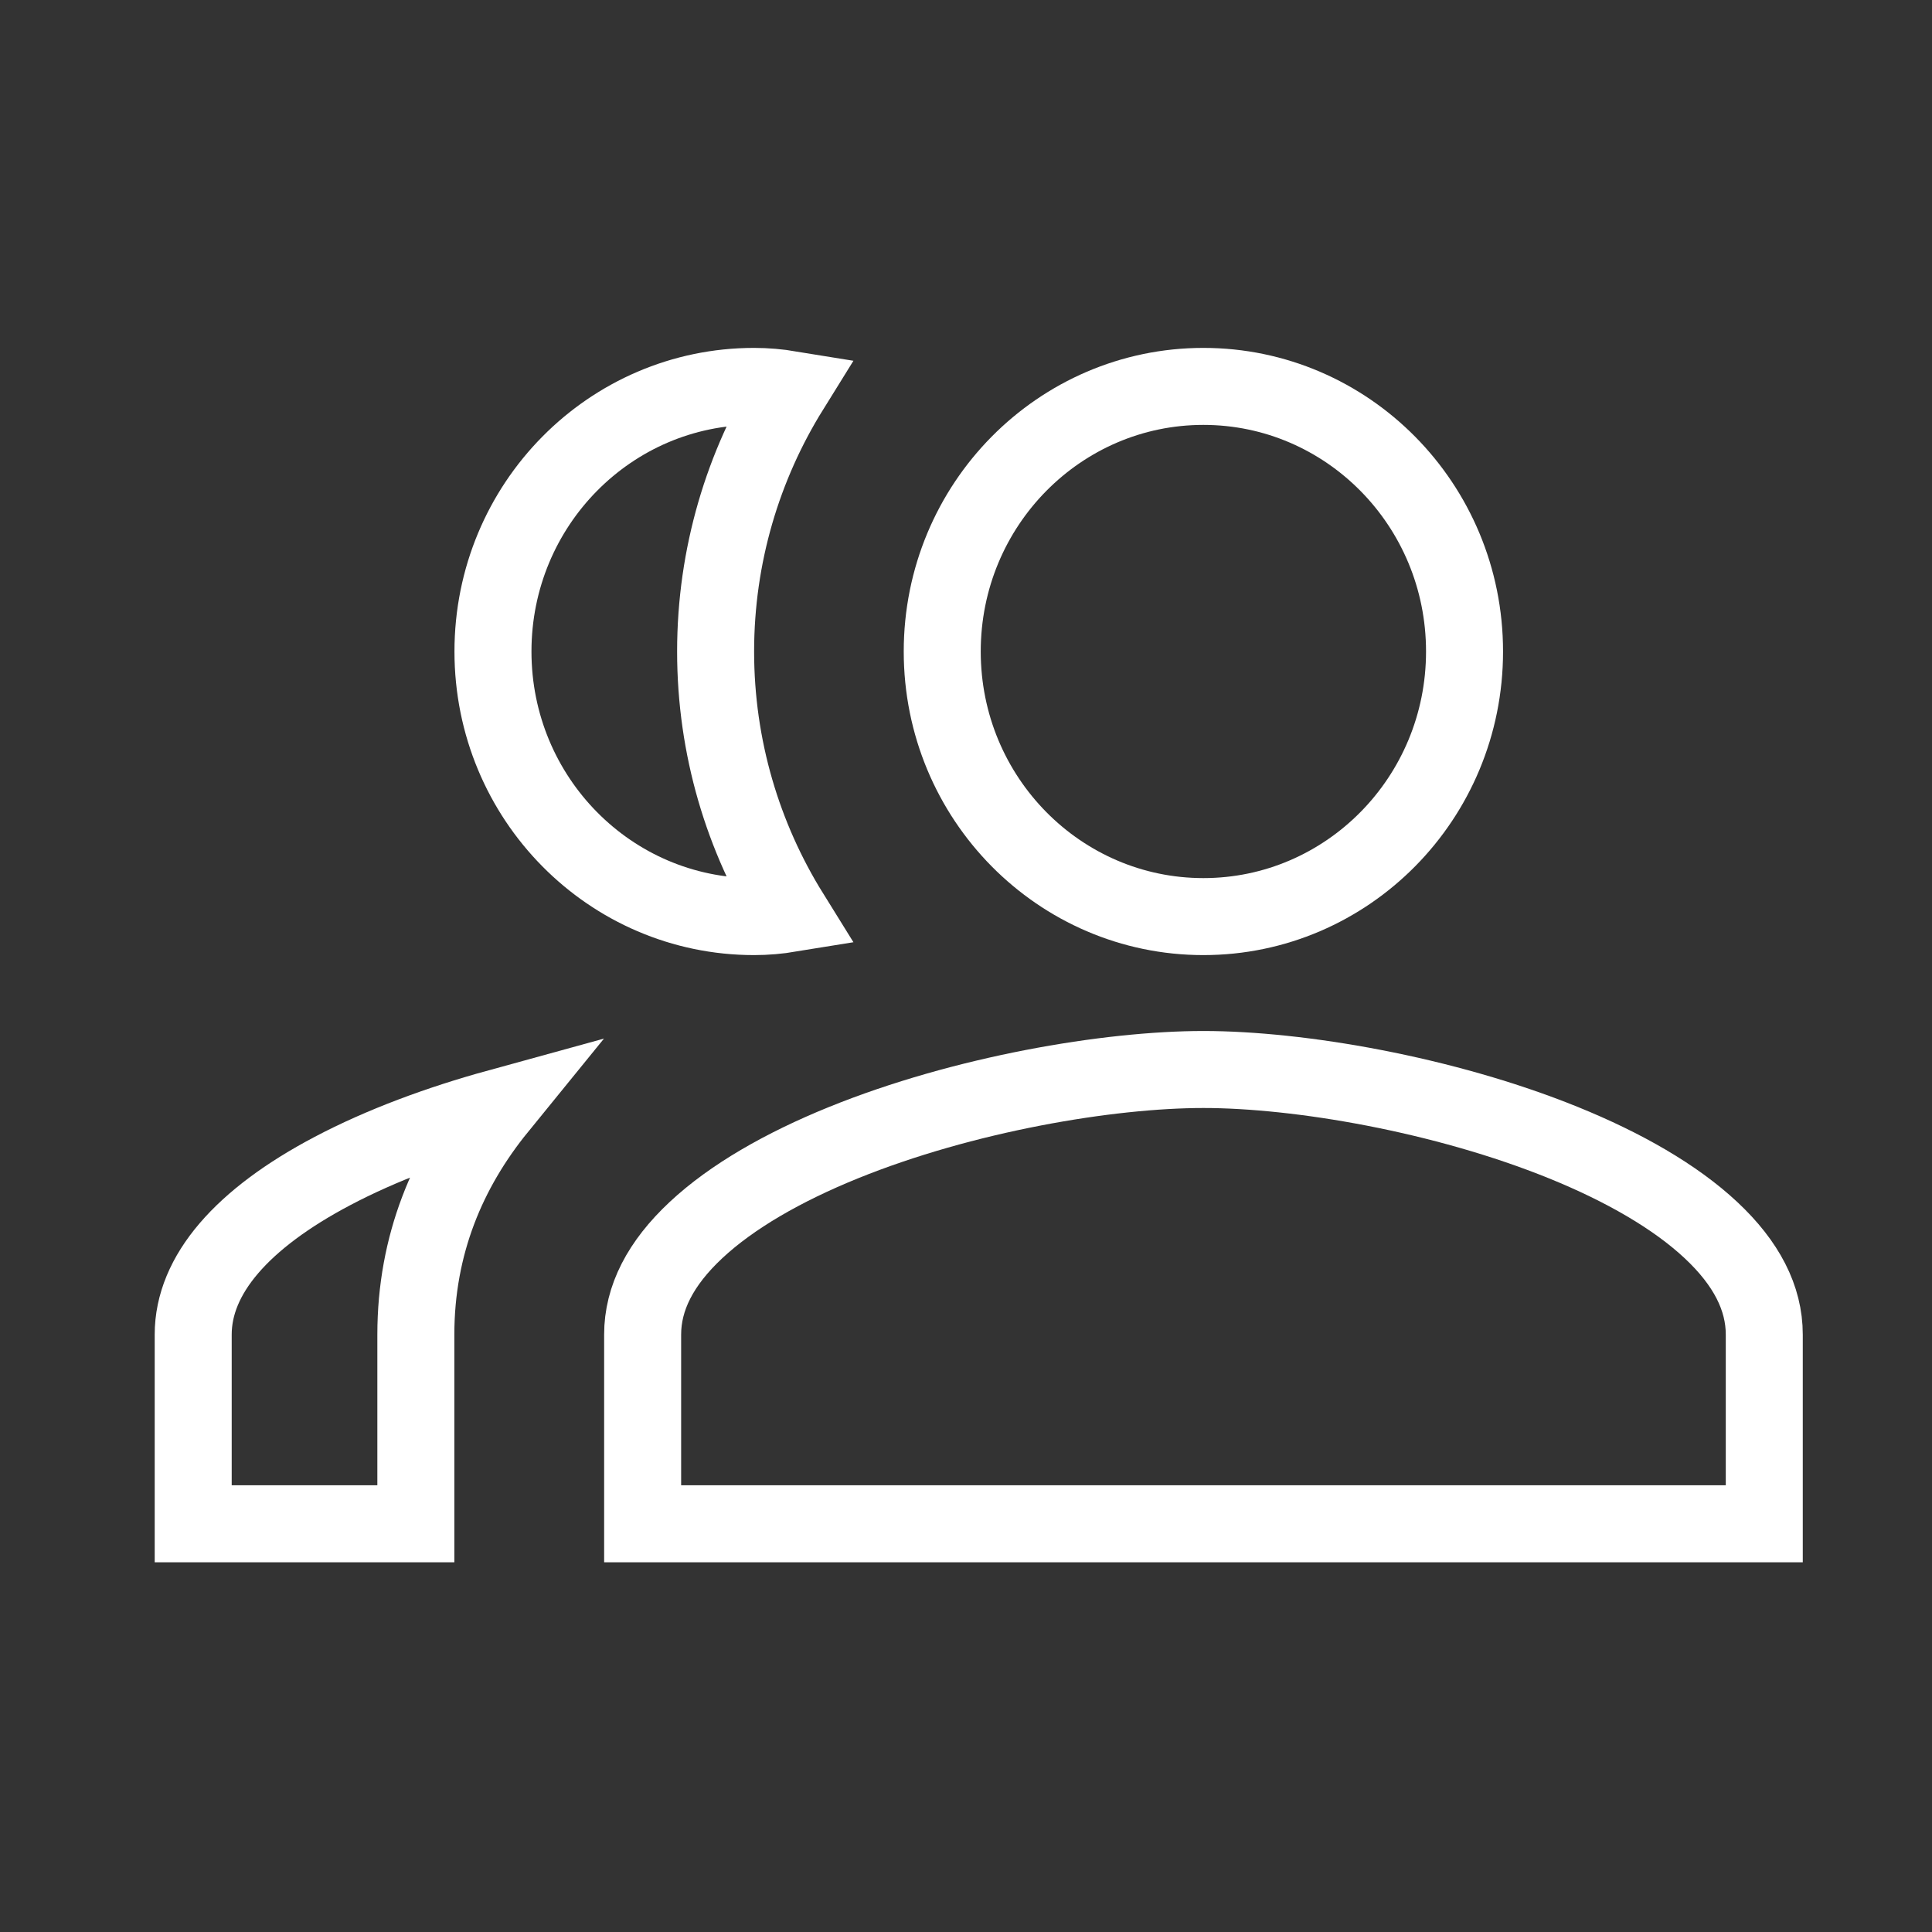
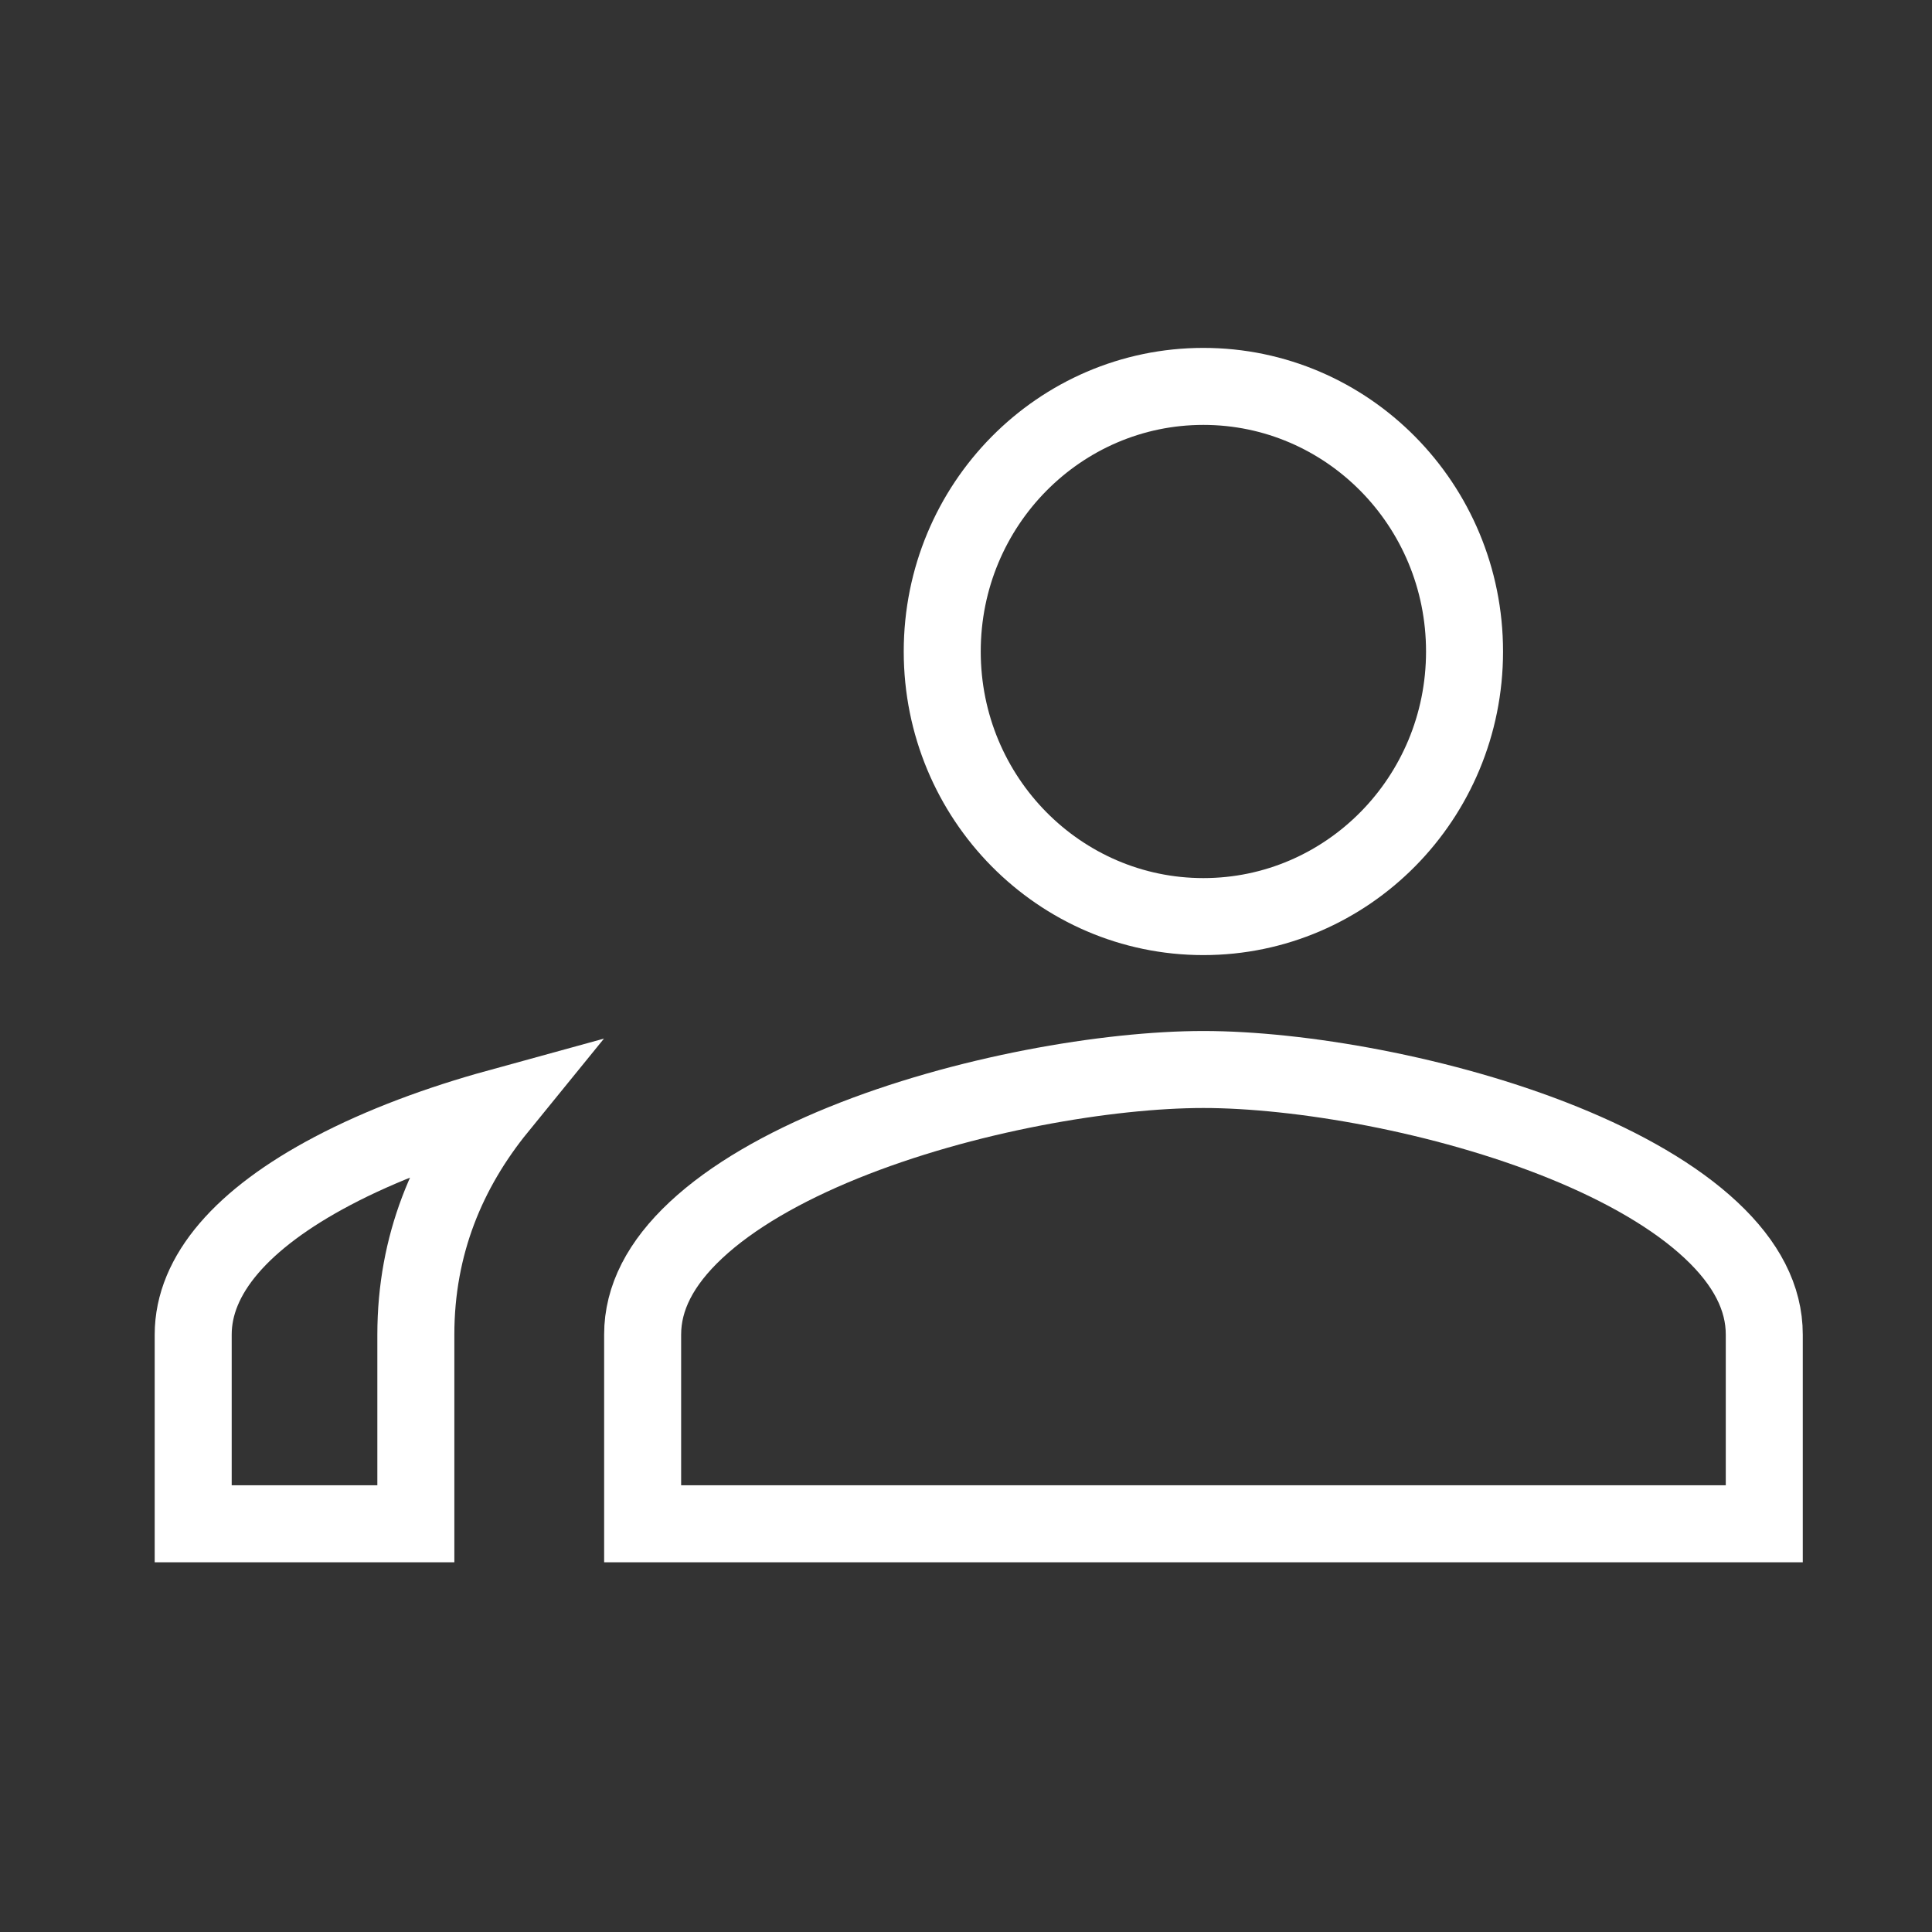
<svg xmlns="http://www.w3.org/2000/svg" width="70" height="70" viewBox="0 0 70 70" fill="none">
  <rect x="0" y="0" width="70" height="70" fill="#333333" stroke="none" />
  <path d="M15.067 48.355C15.067 45.095 16.224 42.375 18.05 40.131C15.915 40.718 13.825 41.488 12.038 42.432C8.771 44.157 7 46.187 7 48.355V55.21H15.067V48.355Z" stroke="white" stroke-width="2.79" />
  <path d="M34.139 23.605C34.139 28.927 38.393 33.21 43.601 33.21C48.81 33.21 53.063 28.927 53.063 23.605C53.063 18.283 48.81 14 43.601 14C38.393 14 34.139 18.283 34.139 23.605Z" stroke="white" stroke-width="2.79" />
-   <path d="M17.861 23.605C17.861 28.929 22.112 33.21 27.323 33.21C27.765 33.21 28.201 33.171 28.634 33.1C26.923 30.345 25.928 27.085 25.928 23.605C25.928 20.125 26.923 16.865 28.634 14.11C28.201 14.039 27.765 14 27.323 14C22.112 14 17.861 18.281 17.861 23.605Z" stroke="white" stroke-width="2.79" />
  <path d="M63.923 48.355C63.923 47.032 63.279 45.774 61.991 44.569C60.693 43.355 58.829 42.287 56.654 41.404C52.3 39.638 47.05 38.75 43.603 38.75C40.157 38.75 34.907 39.638 30.553 41.404C28.378 42.287 26.514 43.355 25.216 44.569C23.927 45.774 23.284 47.032 23.284 48.355V55.21H63.923V48.355Z" stroke="white" stroke-width="2.79" />
</svg>